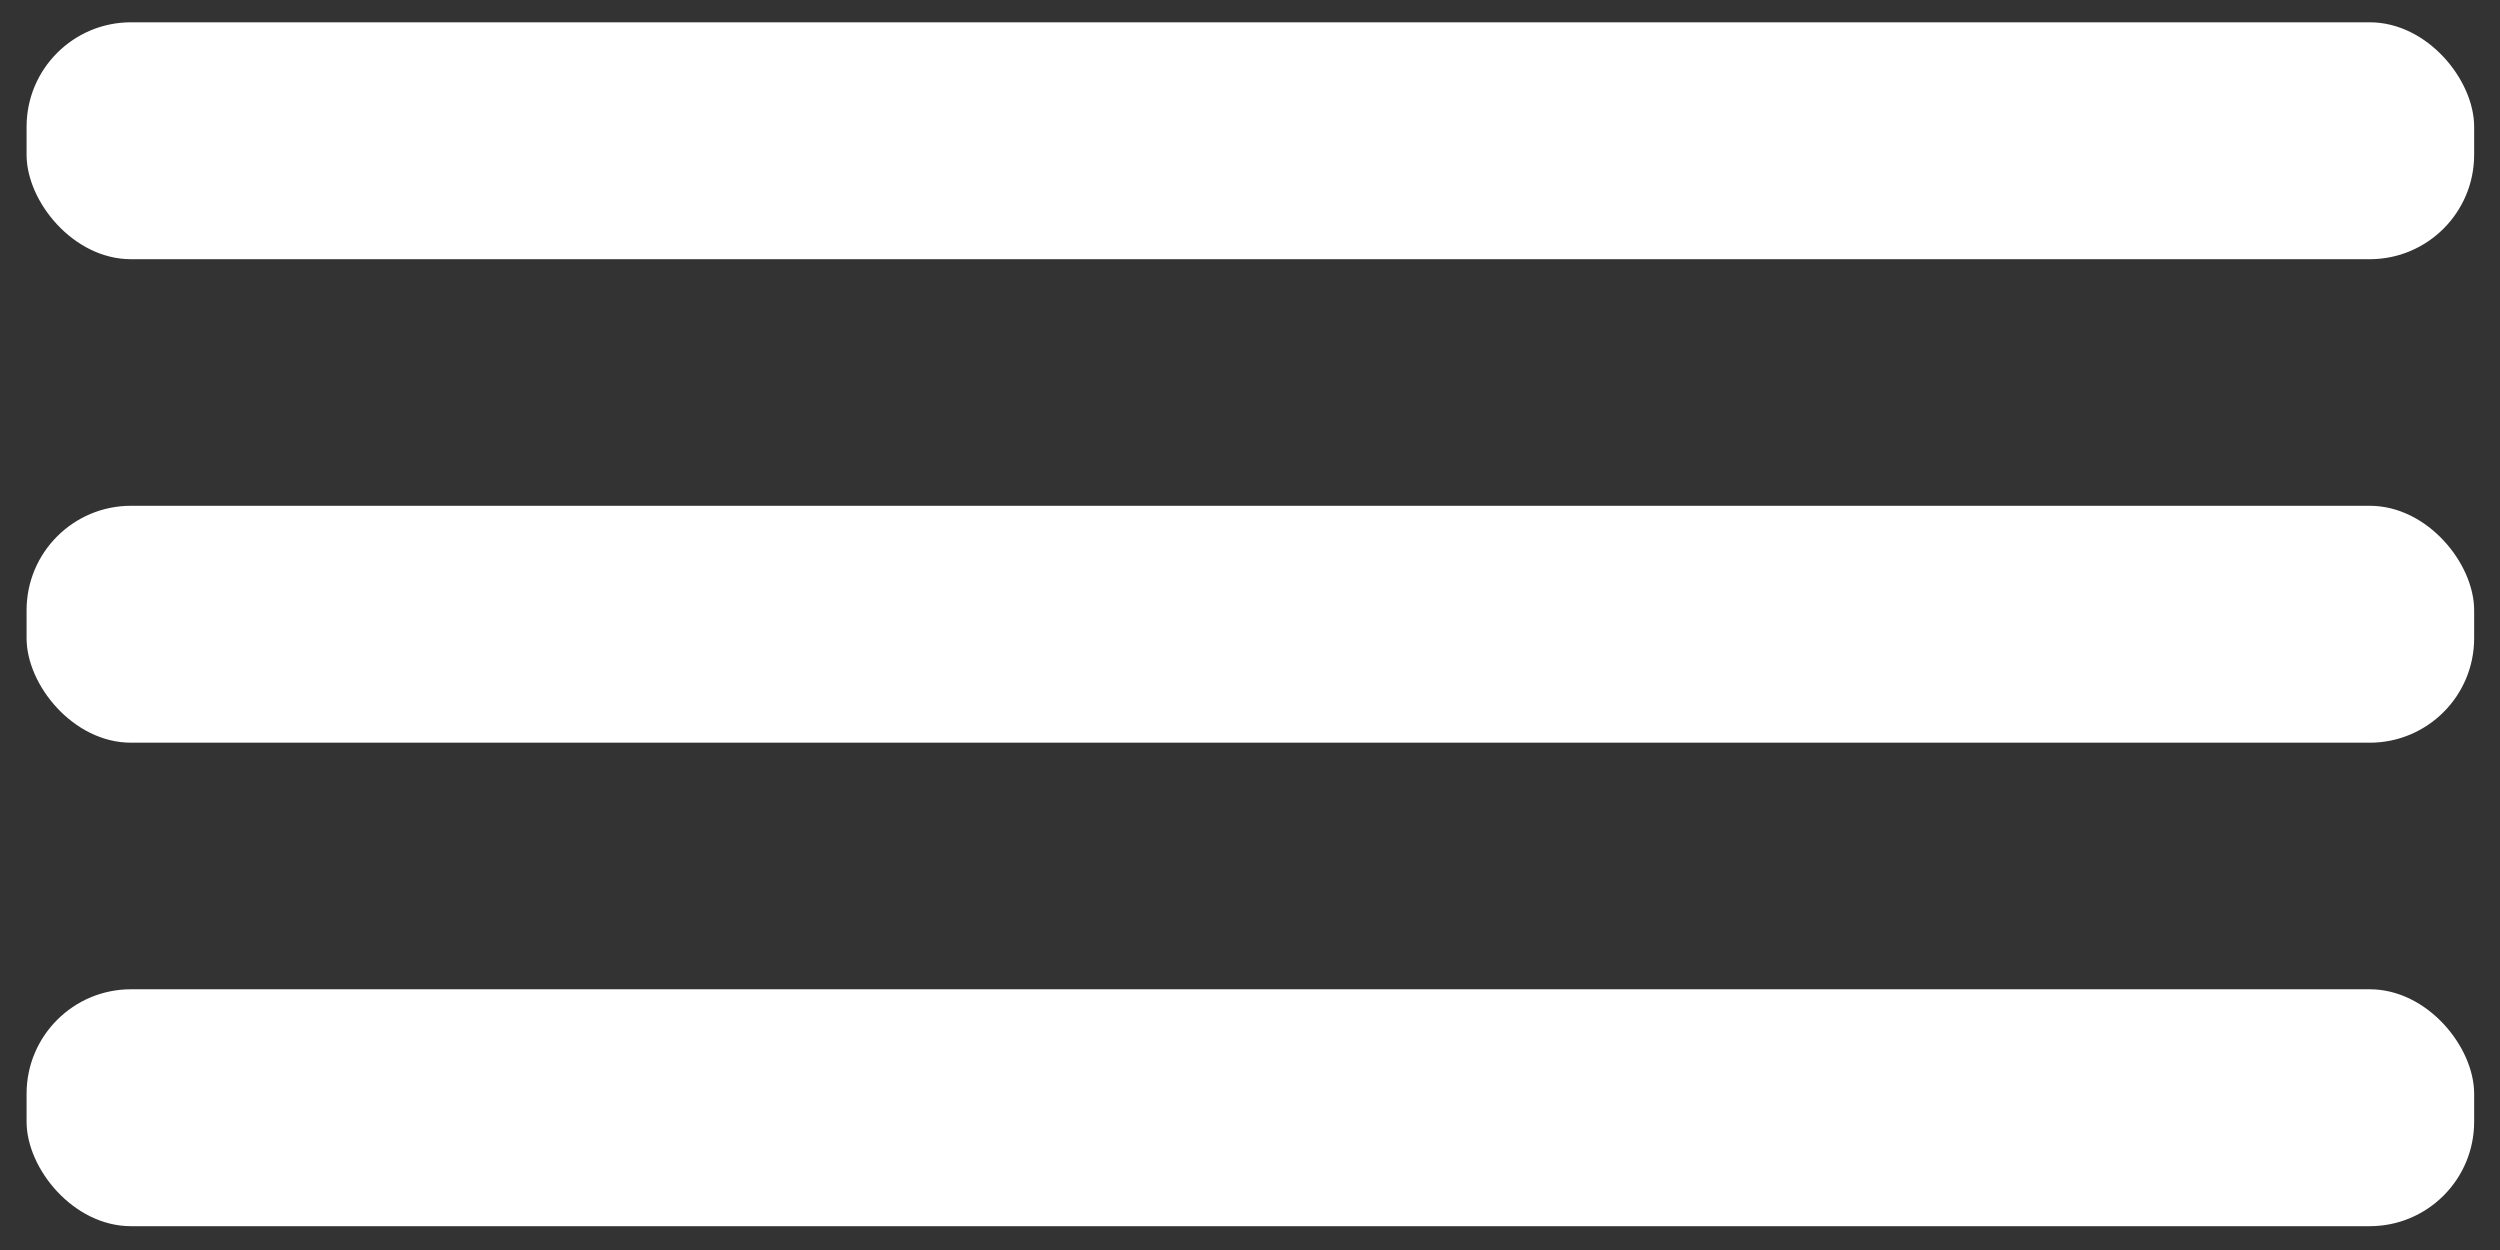
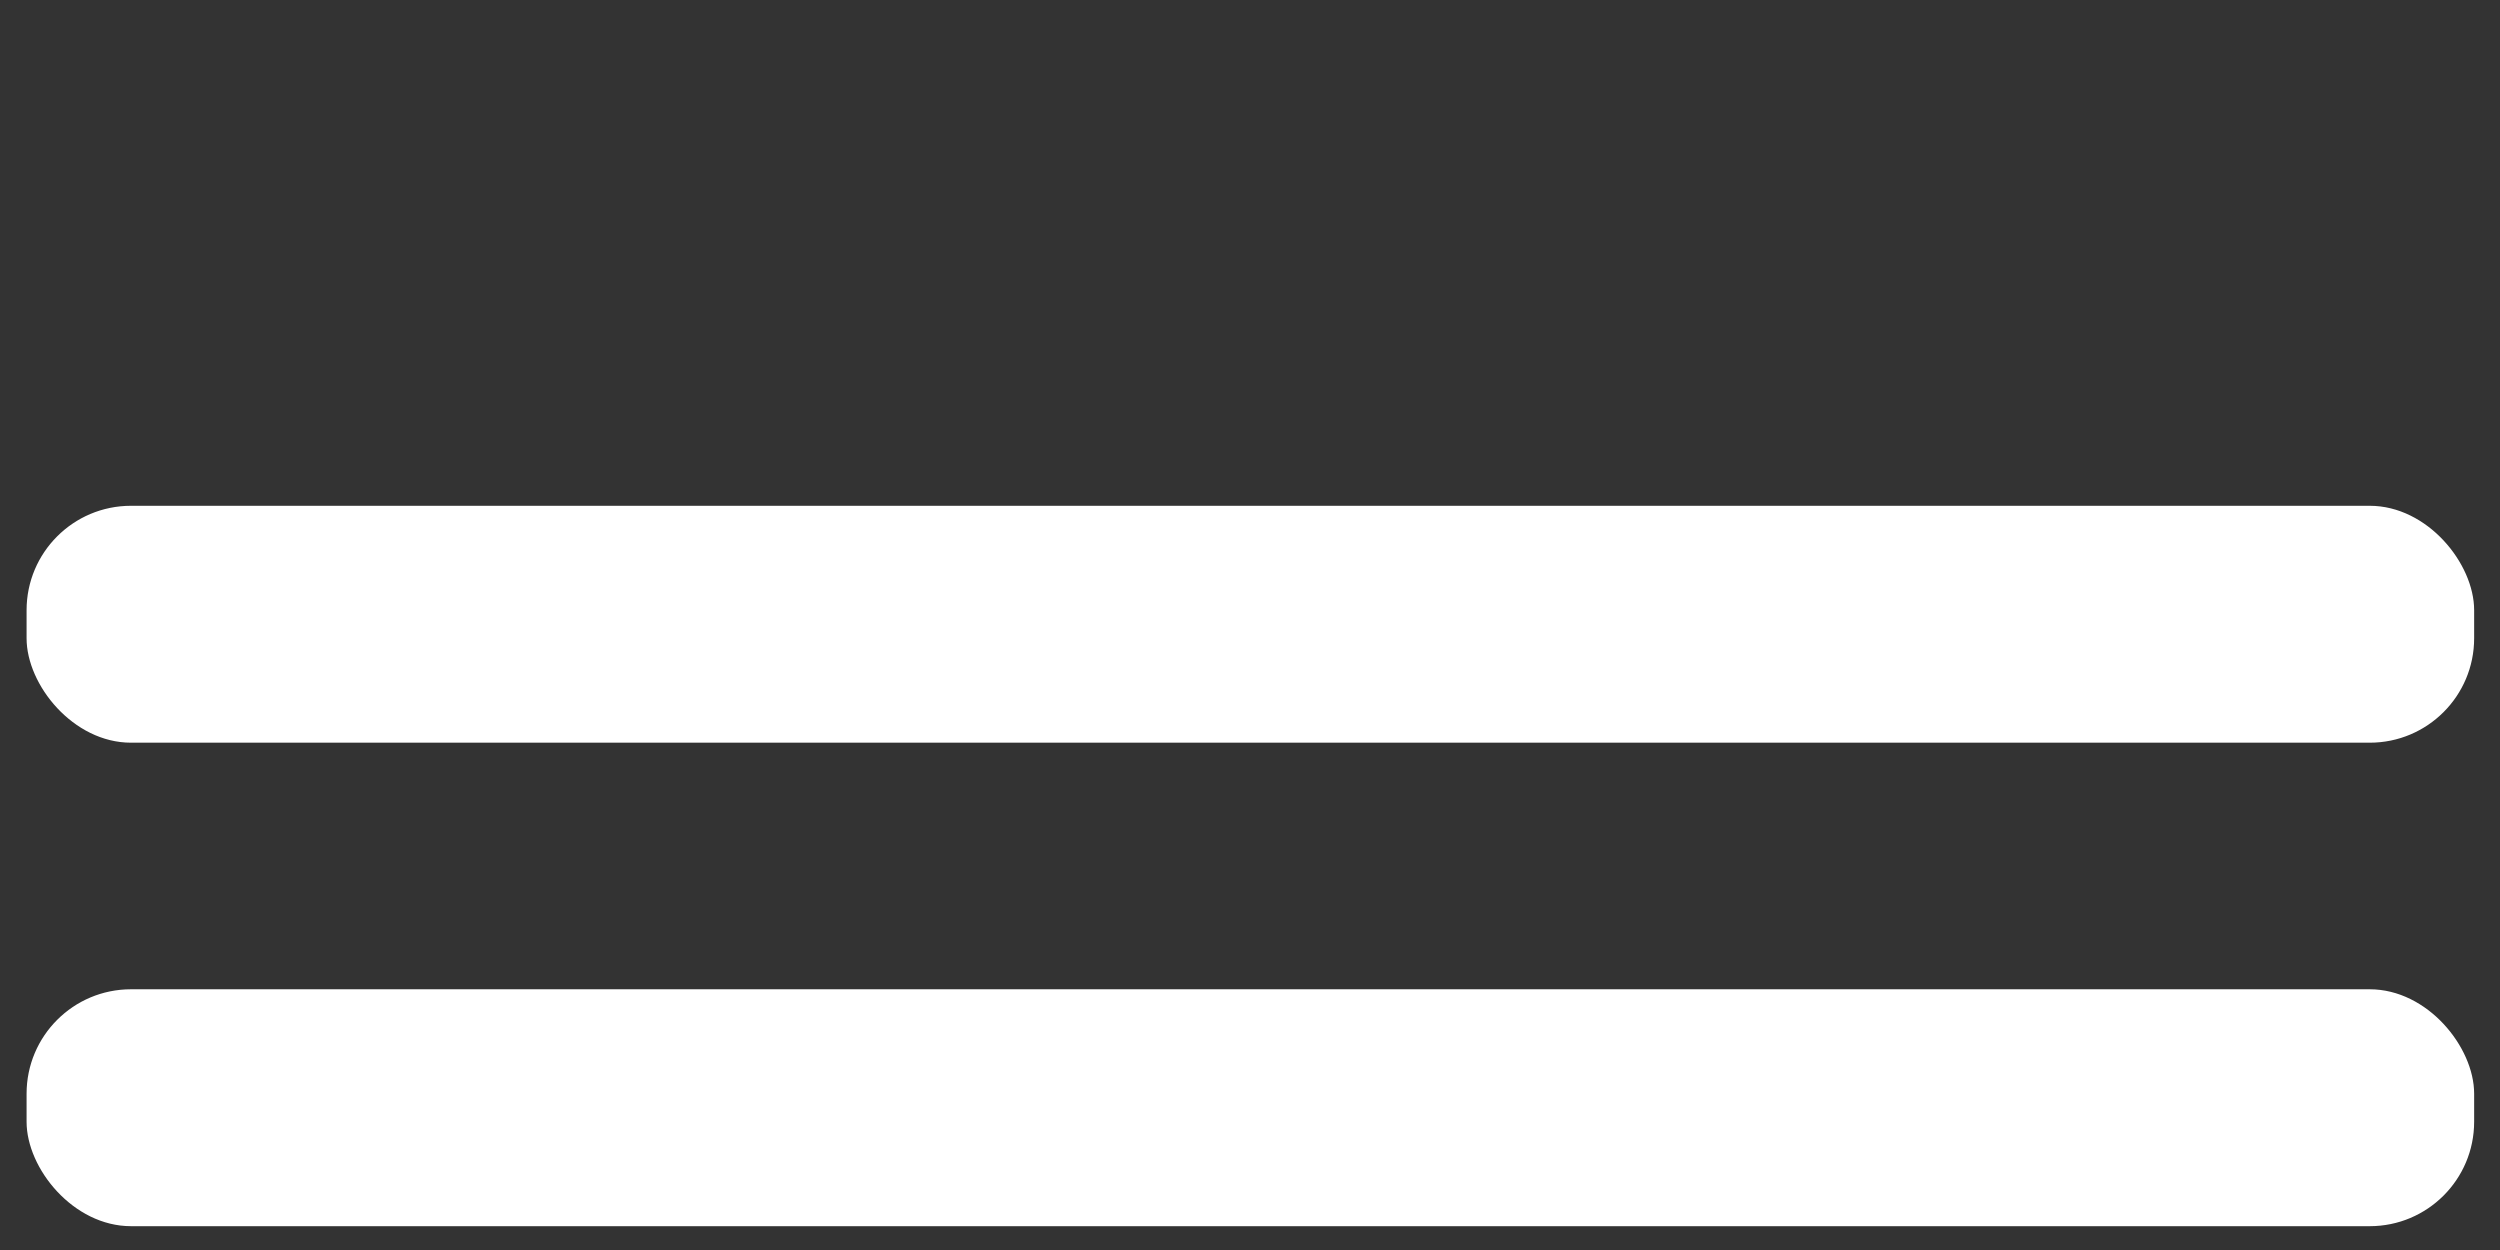
<svg xmlns="http://www.w3.org/2000/svg" version="1.1" viewBox="0 0 38 19">
  <rect x="0" y="0" width="38" height="19" fill="#333333" stroke="none" />
  <defs>
    <style>
      .cls-1 {
        fill: #fff;
      }
    </style>
  </defs>
  <g>
    <g id="Ebene_1">
      <rect class="cls-1" x=".404" y="7.688" width="37.203" height="3.601" rx="1.587" ry="1.587" />
-       <rect class="cls-1" x=".404" y=".339" width="37.203" height="3.601" rx="1.587" ry="1.587" />
      <rect class="cls-1" x=".404" y="15.037" width="37.203" height="3.601" rx="1.587" ry="1.587" />
    </g>
  </g>
</svg>